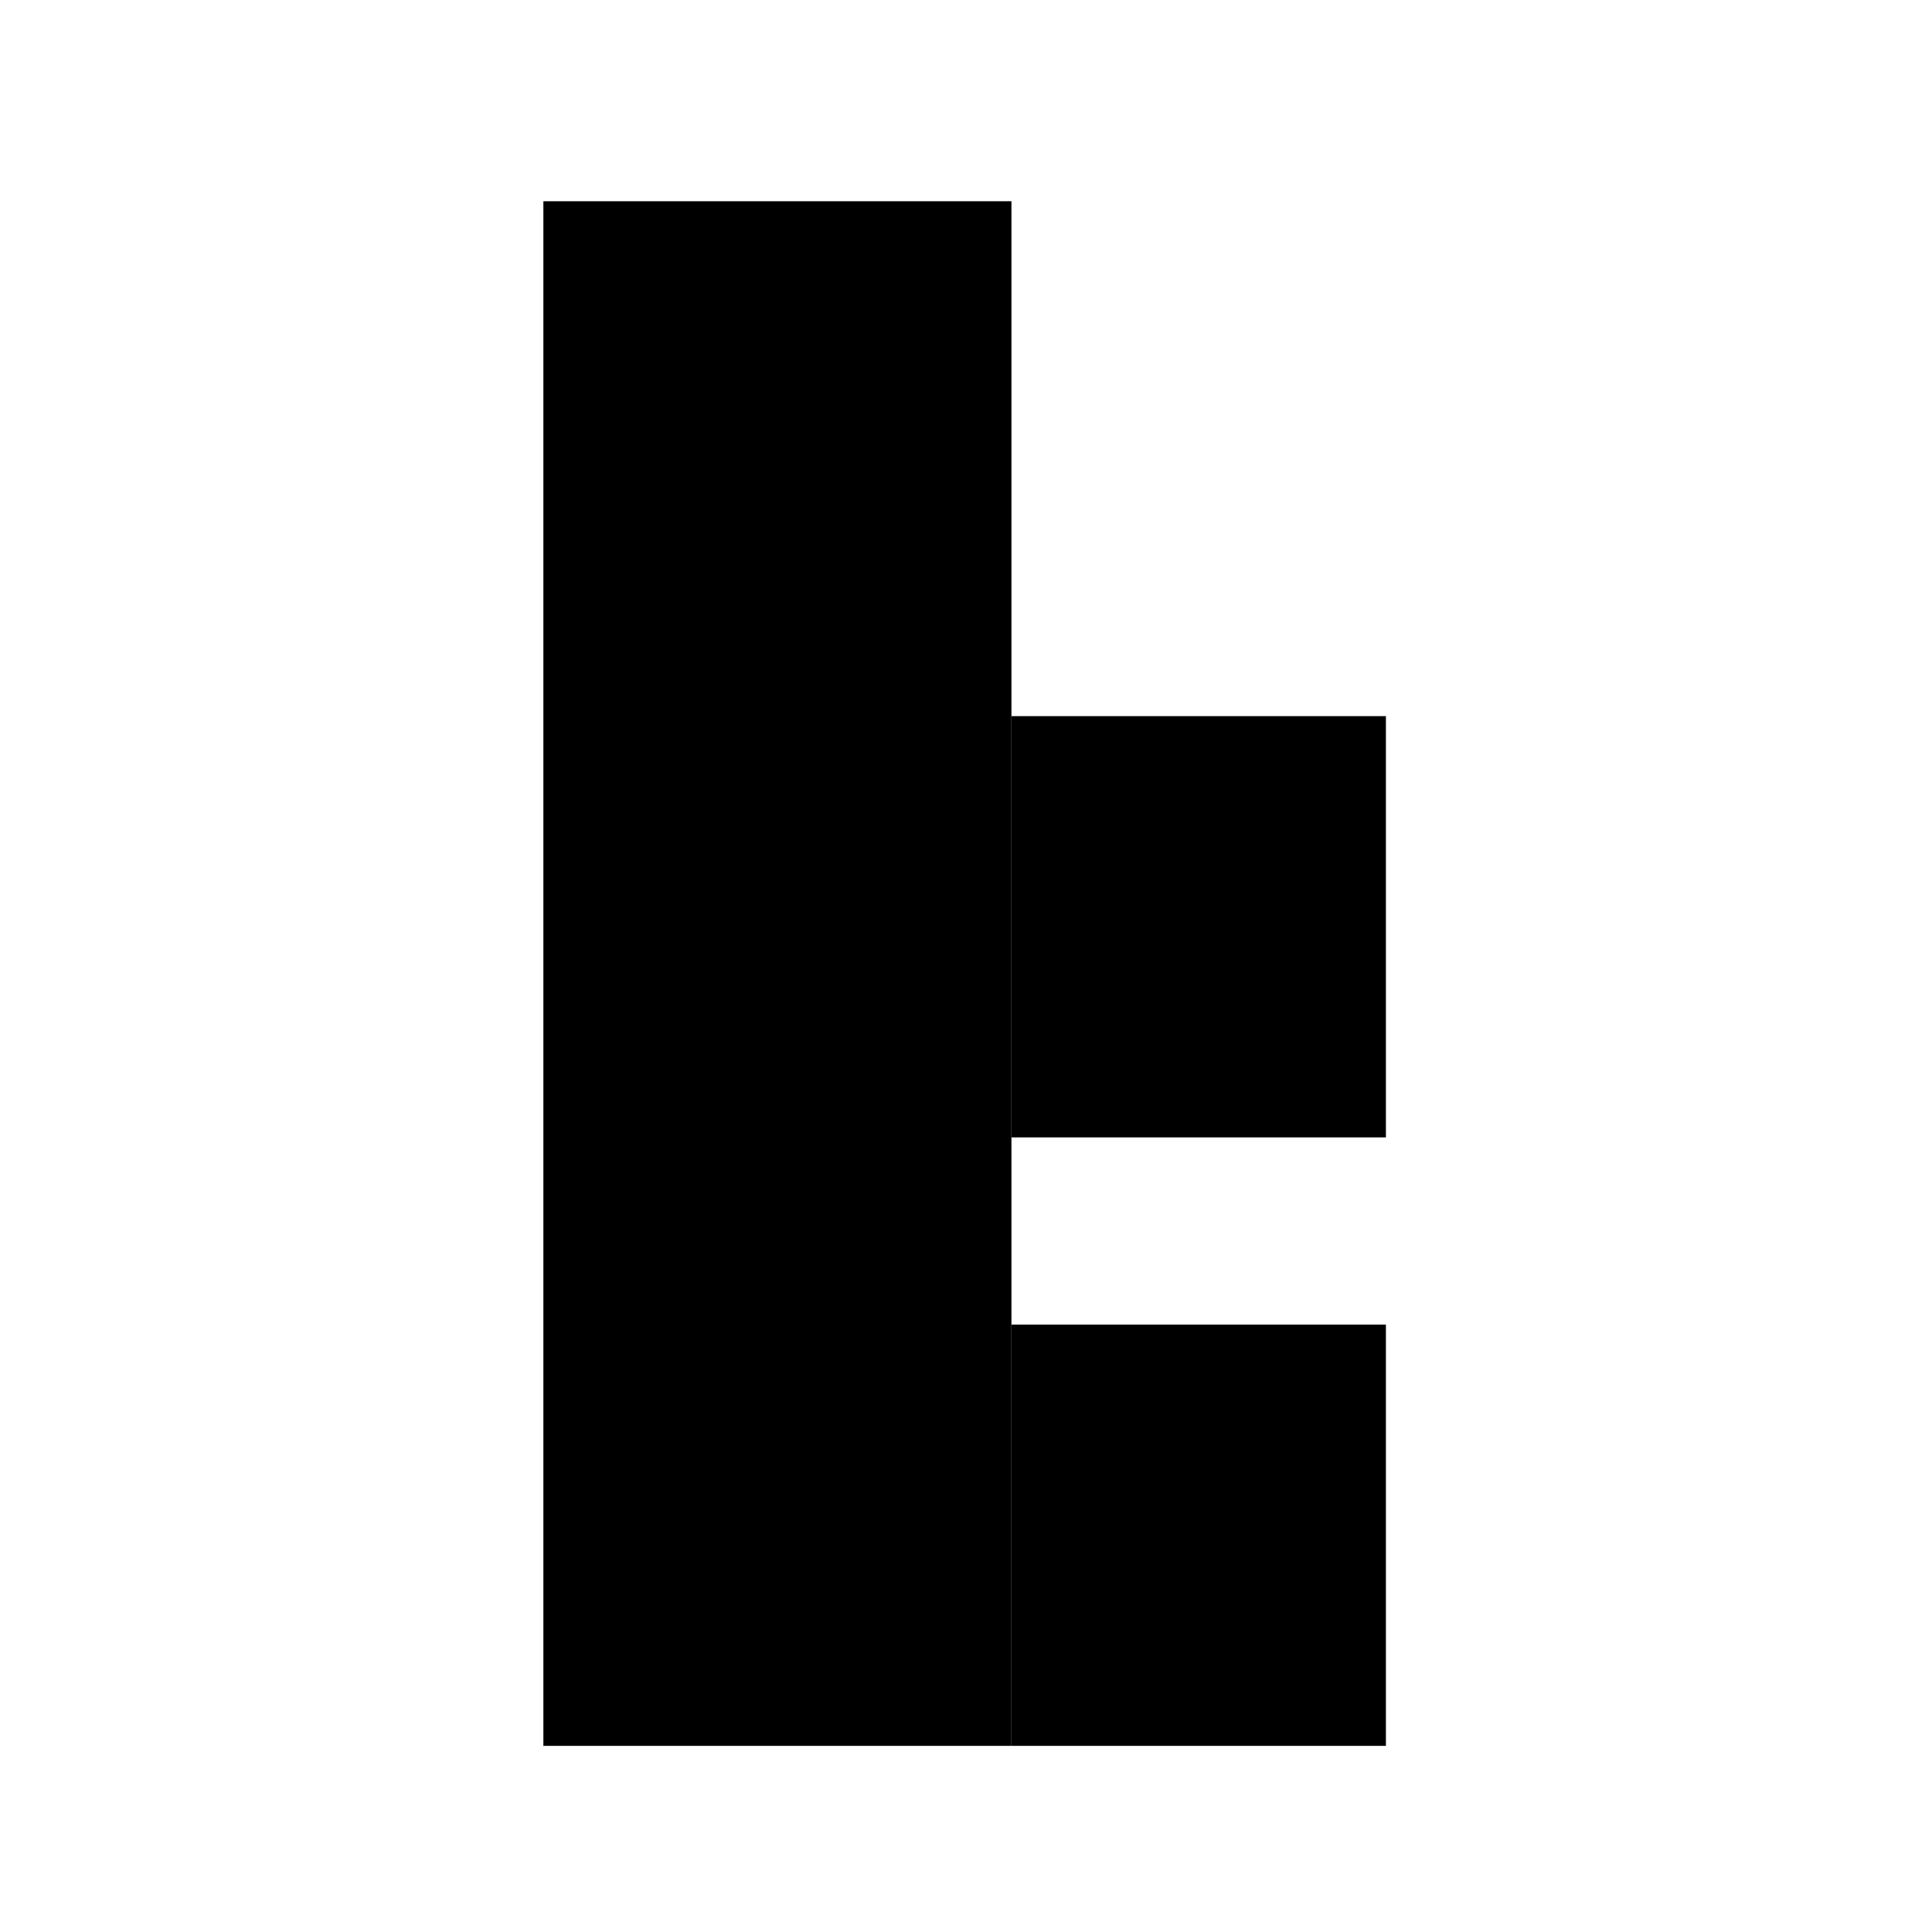
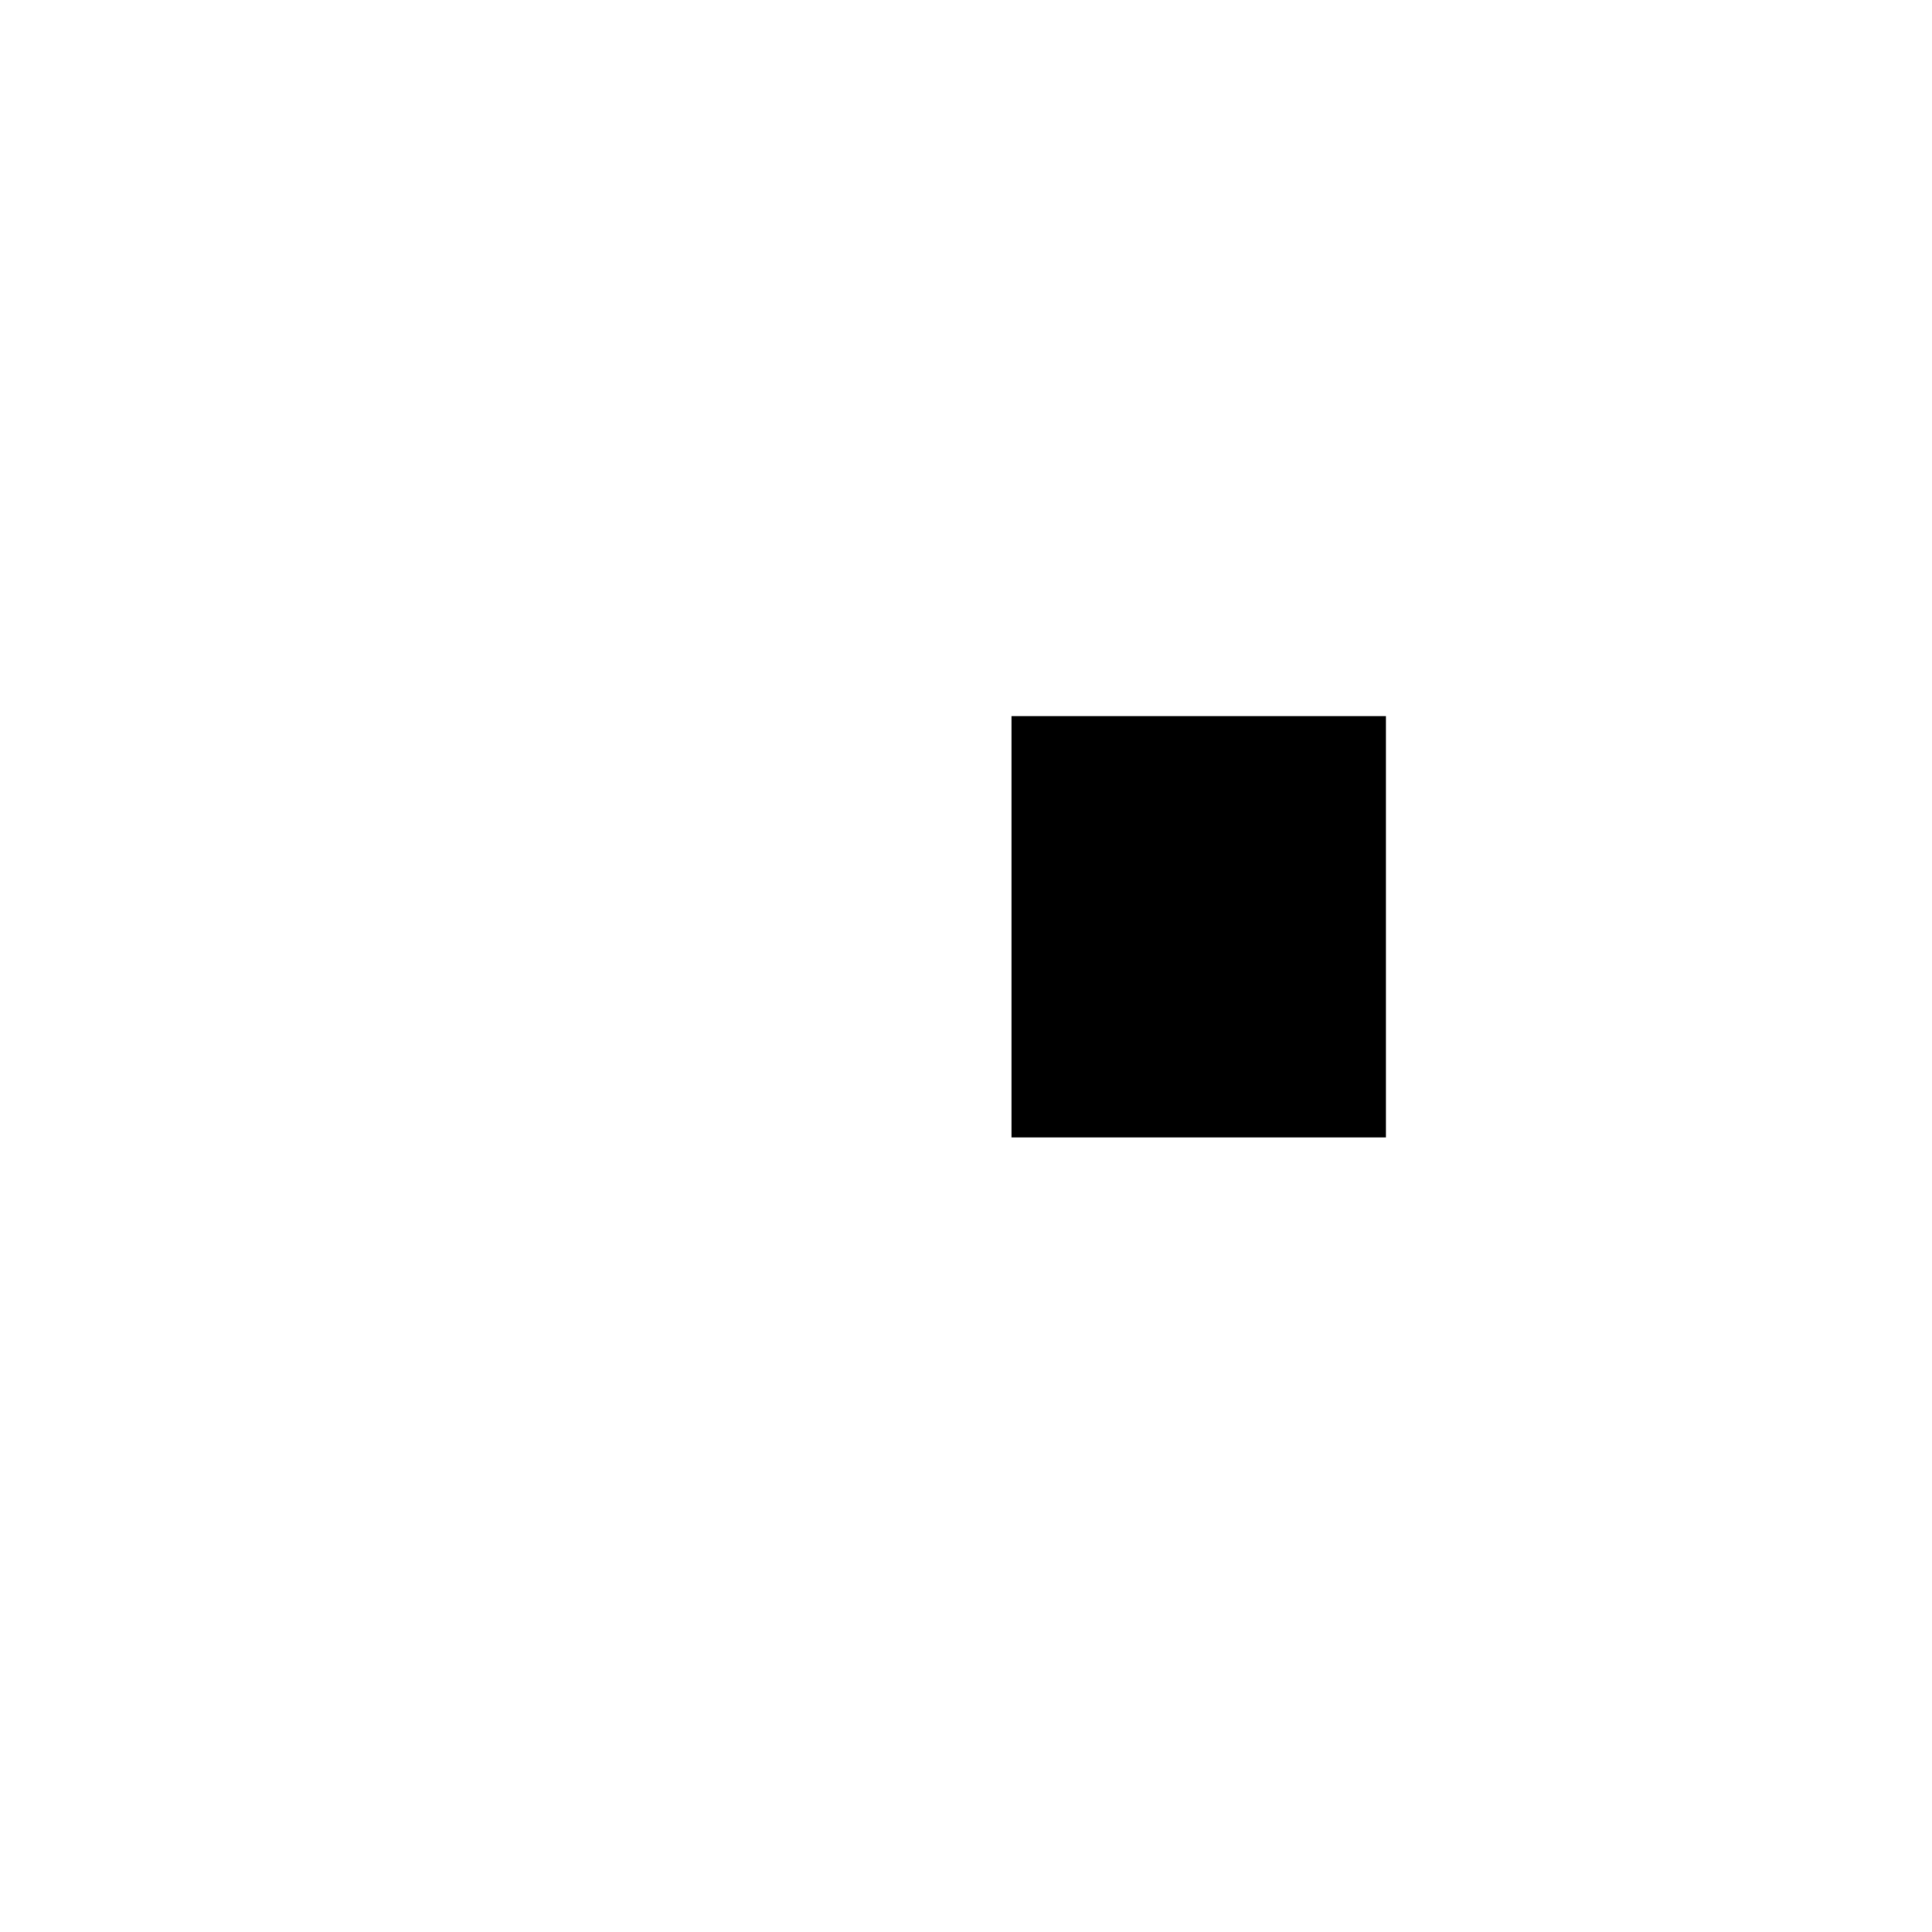
<svg xmlns="http://www.w3.org/2000/svg" width="96" height="96" viewBox="0 0 96 96" fill="none">
-   <rect x="27" y="10" width="23.258" height="76.751" fill="black" />
-   <rect x="50.259" y="65.819" width="18.606" height="20.932" fill="black" />
  <rect x="50.259" y="35.584" width="18.606" height="20.932" fill="black" />
</svg>